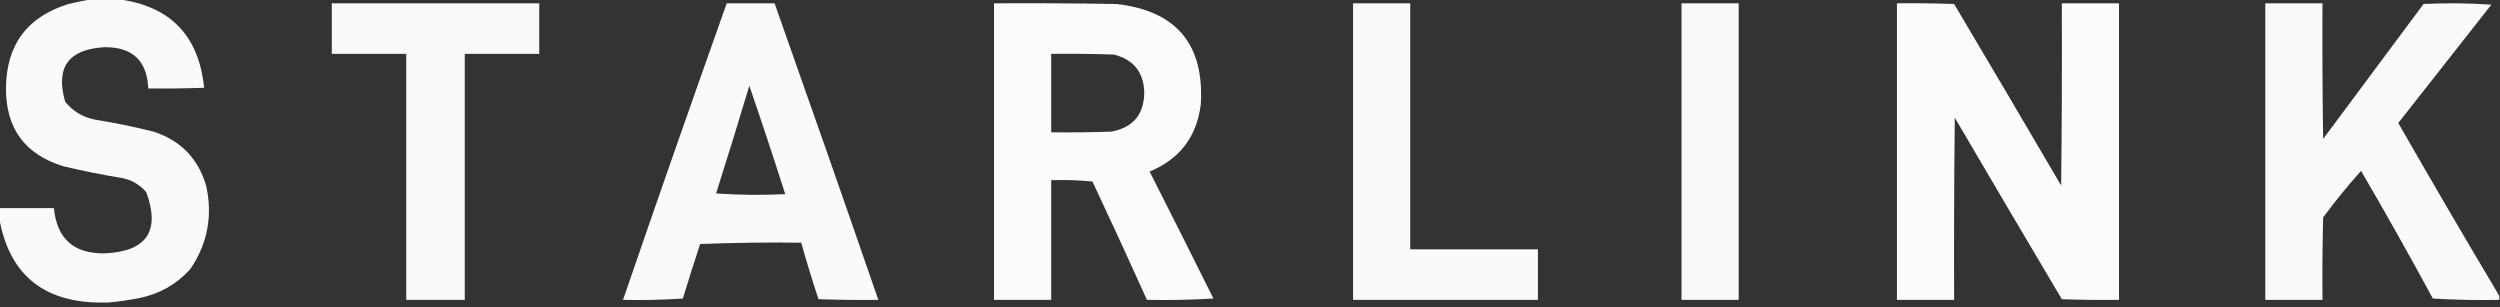
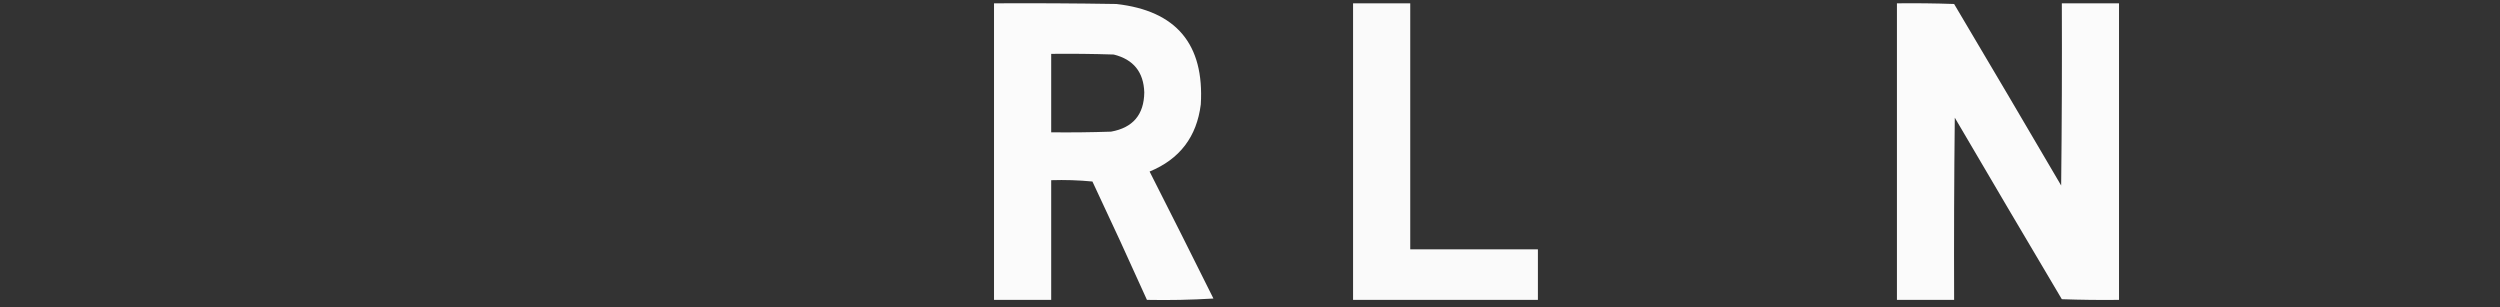
<svg xmlns="http://www.w3.org/2000/svg" width="236" height="29" viewBox="0 0 236 29" fill="none">
  <rect x="0" y="0" width="236" height="29" fill="#333333" stroke="none" />
  <g clip-path="url(#clip0_166_2649)">
-     <path opacity="0.975" fill-rule="evenodd" clip-rule="evenodd" d="M8.599 -0.062C9.478 -0.062 10.356 -0.062 11.235 -0.062C16.098 0.595 18.776 3.378 19.269 8.285C17.512 8.348 15.755 8.369 13.997 8.348C13.883 5.724 12.502 4.427 9.854 4.457C6.456 4.647 5.222 6.363 6.151 9.603C6.878 10.502 7.82 11.066 8.976 11.298C10.834 11.595 12.675 11.971 14.499 12.428C17.043 13.256 18.695 14.951 19.457 17.512C20.096 20.384 19.594 23.021 17.951 25.421C16.678 26.821 15.109 27.721 13.244 28.119C12.229 28.32 11.224 28.467 10.231 28.559C9.896 28.559 9.561 28.559 9.227 28.559C3.965 28.443 0.869 25.807 -0.063 20.65C-0.063 20.316 -0.063 19.981 -0.063 19.646C1.653 19.646 3.368 19.646 5.084 19.646C5.375 22.571 7.007 23.994 9.98 23.914C13.869 23.709 15.145 21.784 13.809 18.14C13.224 17.46 12.492 17.021 11.612 16.822C9.715 16.512 7.832 16.136 5.963 15.692C2.354 14.573 0.555 12.125 0.565 8.348C0.586 4.248 2.553 1.59 6.465 0.377C7.189 0.203 7.9 0.056 8.599 -0.062Z" fill="white" />
-     <path opacity="0.968" fill-rule="evenodd" clip-rule="evenodd" d="M31.32 0.314C37.848 0.314 44.375 0.314 50.903 0.314C50.903 1.904 50.903 3.494 50.903 5.084C48.56 5.084 46.217 5.084 43.873 5.084C43.873 12.825 43.873 20.566 43.873 28.308C42.032 28.308 40.191 28.308 38.35 28.308C38.35 20.566 38.35 12.825 38.35 5.084C36.007 5.084 33.663 5.084 31.32 5.084C31.32 3.494 31.32 1.904 31.32 0.314Z" fill="white" />
-     <path opacity="0.975" fill-rule="evenodd" clip-rule="evenodd" d="M68.603 0.314C70.11 0.314 71.616 0.314 73.122 0.314C76.422 9.634 79.686 18.965 82.914 28.308C81.03 28.328 79.147 28.308 77.265 28.245C76.683 26.479 76.139 24.701 75.633 22.91C72.452 22.868 69.272 22.91 66.093 23.035C65.529 24.745 64.985 26.46 64.461 28.182C62.58 28.308 60.697 28.349 58.812 28.308C62.025 18.961 65.289 9.63 68.603 0.314ZM70.737 8.097C71.901 11.483 73.031 14.893 74.127 18.328C71.95 18.432 69.774 18.411 67.599 18.265C68.671 14.882 69.717 11.492 70.737 8.097Z" fill="white" />
    <path opacity="0.977" fill-rule="evenodd" clip-rule="evenodd" d="M93.835 0.314C97.685 0.293 101.535 0.314 105.384 0.377C111.041 1.012 113.698 4.171 113.355 9.854C112.975 12.912 111.364 15.025 108.522 16.194C110.547 20.18 112.556 24.176 114.548 28.182C112.457 28.308 110.365 28.349 108.271 28.308C106.592 24.573 104.877 20.849 103.125 17.135C101.83 17.01 100.533 16.968 99.233 17.01C99.233 20.776 99.233 24.542 99.233 28.308C97.434 28.308 95.635 28.308 93.835 28.308C93.835 18.976 93.835 9.645 93.835 0.314ZM99.233 5.084C101.2 5.063 103.167 5.084 105.133 5.147C106.997 5.609 107.959 6.802 108.02 8.725C107.993 10.823 106.947 12.057 104.882 12.428C103 12.491 101.117 12.511 99.233 12.491C99.233 10.022 99.233 7.553 99.233 5.084Z" fill="white" />
    <path opacity="0.976" fill-rule="evenodd" clip-rule="evenodd" d="M127.729 0.314C129.528 0.314 131.328 0.314 133.127 0.314C133.127 8.055 133.127 15.796 133.127 23.537C137.144 23.537 141.161 23.537 145.178 23.537C145.178 25.128 145.178 26.718 145.178 28.308C139.362 28.308 133.545 28.308 127.729 28.308C127.729 18.976 127.729 9.645 127.729 0.314Z" fill="white" />
-     <path opacity="0.976" fill-rule="evenodd" clip-rule="evenodd" d="M158.735 0.314C160.534 0.314 162.334 0.314 164.133 0.314C164.133 9.645 164.133 18.976 164.133 28.308C162.334 28.308 160.534 28.308 158.735 28.308C158.735 18.976 158.735 9.645 158.735 0.314Z" fill="white" />
    <path opacity="0.977" fill-rule="evenodd" clip-rule="evenodd" d="M179.071 0.314C180.871 0.293 182.67 0.314 184.469 0.377C187.854 6.078 191.222 11.79 194.574 17.512C194.637 11.779 194.659 6.047 194.637 0.314C196.436 0.314 198.236 0.314 200.035 0.314C200.035 9.645 200.035 18.976 200.035 28.308C198.235 28.329 196.436 28.308 194.637 28.245C191.253 22.543 187.885 16.832 184.532 11.11C184.469 16.842 184.448 22.575 184.469 28.308C182.67 28.308 180.87 28.308 179.071 28.308C179.071 18.976 179.071 9.645 179.071 0.314Z" fill="white" />
-     <path opacity="0.973" fill-rule="evenodd" clip-rule="evenodd" d="M235.937 27.931C235.937 28.057 235.937 28.182 235.937 28.308C233.843 28.349 231.751 28.308 229.661 28.182C227.462 24.12 225.203 20.103 222.882 16.131C221.621 17.538 220.429 19.003 219.304 20.525C219.241 23.119 219.22 25.713 219.241 28.308C217.443 28.308 215.642 28.308 213.844 28.308C213.844 18.977 213.844 9.645 213.844 0.314C215.642 0.314 217.443 0.314 219.241 0.314C219.22 4.582 219.241 8.85 219.304 13.118C222.464 8.871 225.622 4.624 228.782 0.377C230.917 0.272 233.051 0.293 235.184 0.44C232.255 4.164 229.325 7.888 226.397 11.612C229.535 17.089 232.715 22.529 235.937 27.931Z" fill="white" />
  </g>
  <defs>
    <clipPath id="clip0_166_2649">
      <rect width="236" height="28.621" fill="white" />
    </clipPath>
  </defs>
</svg>